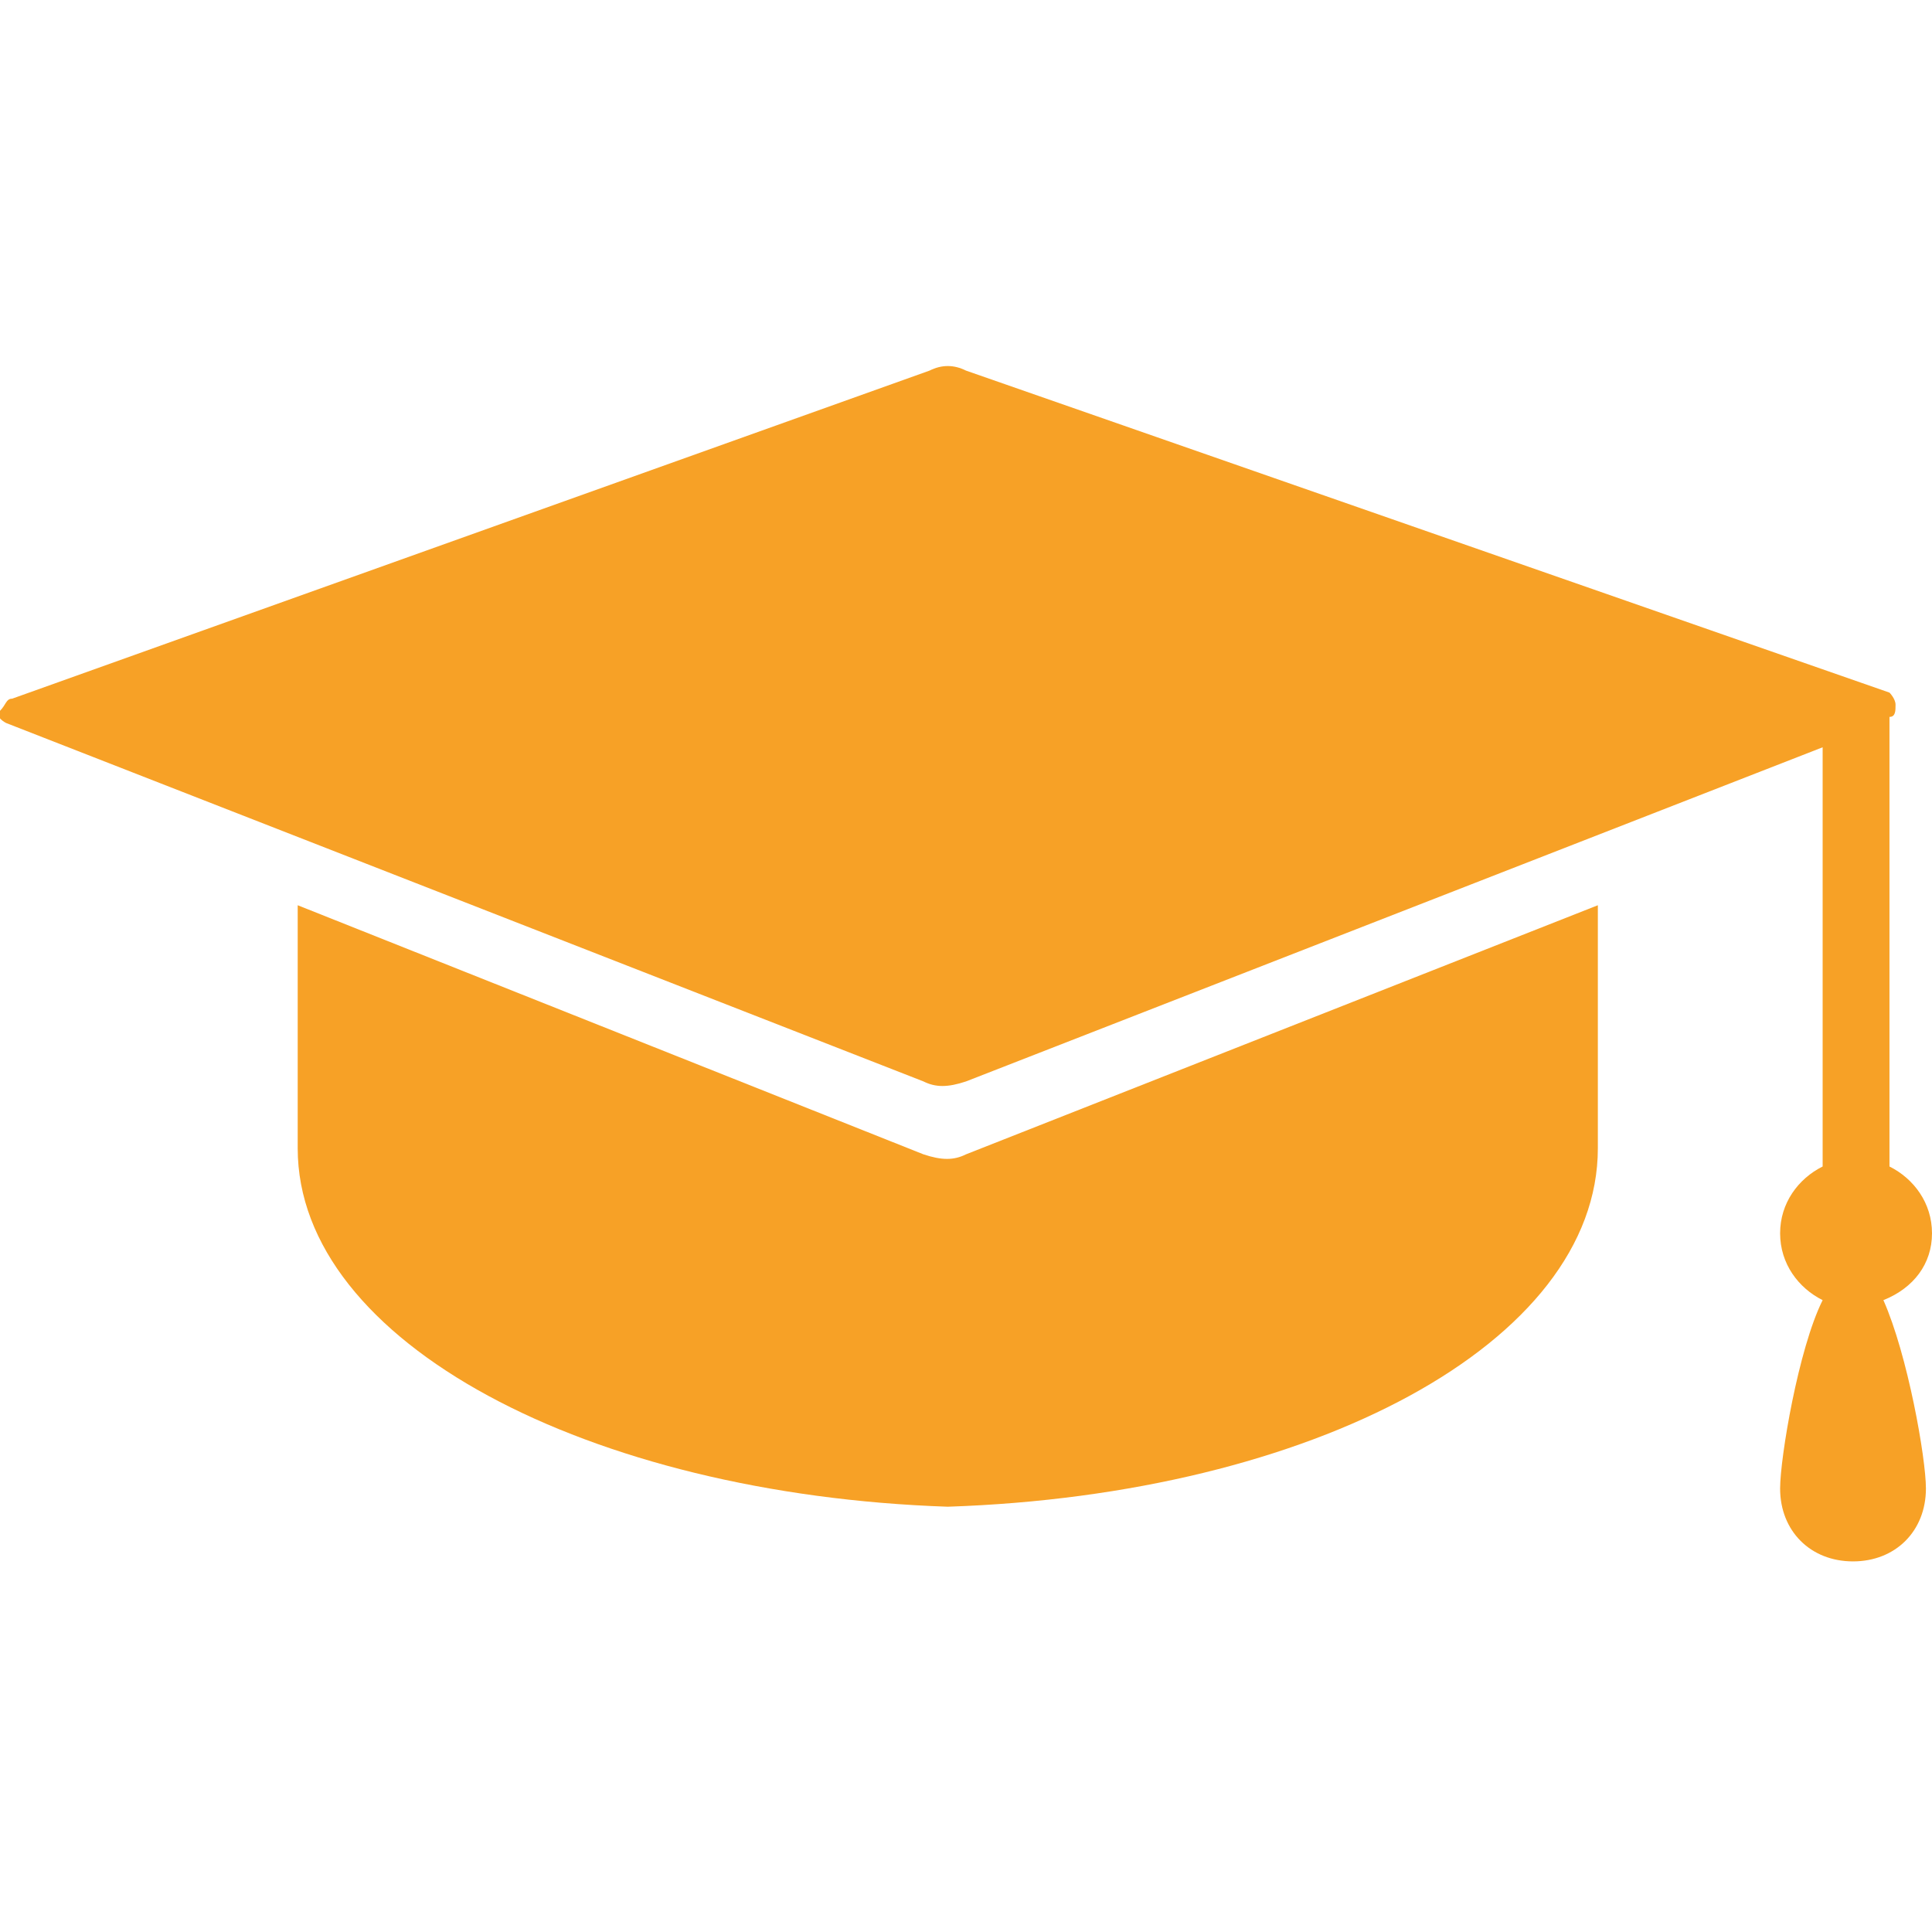
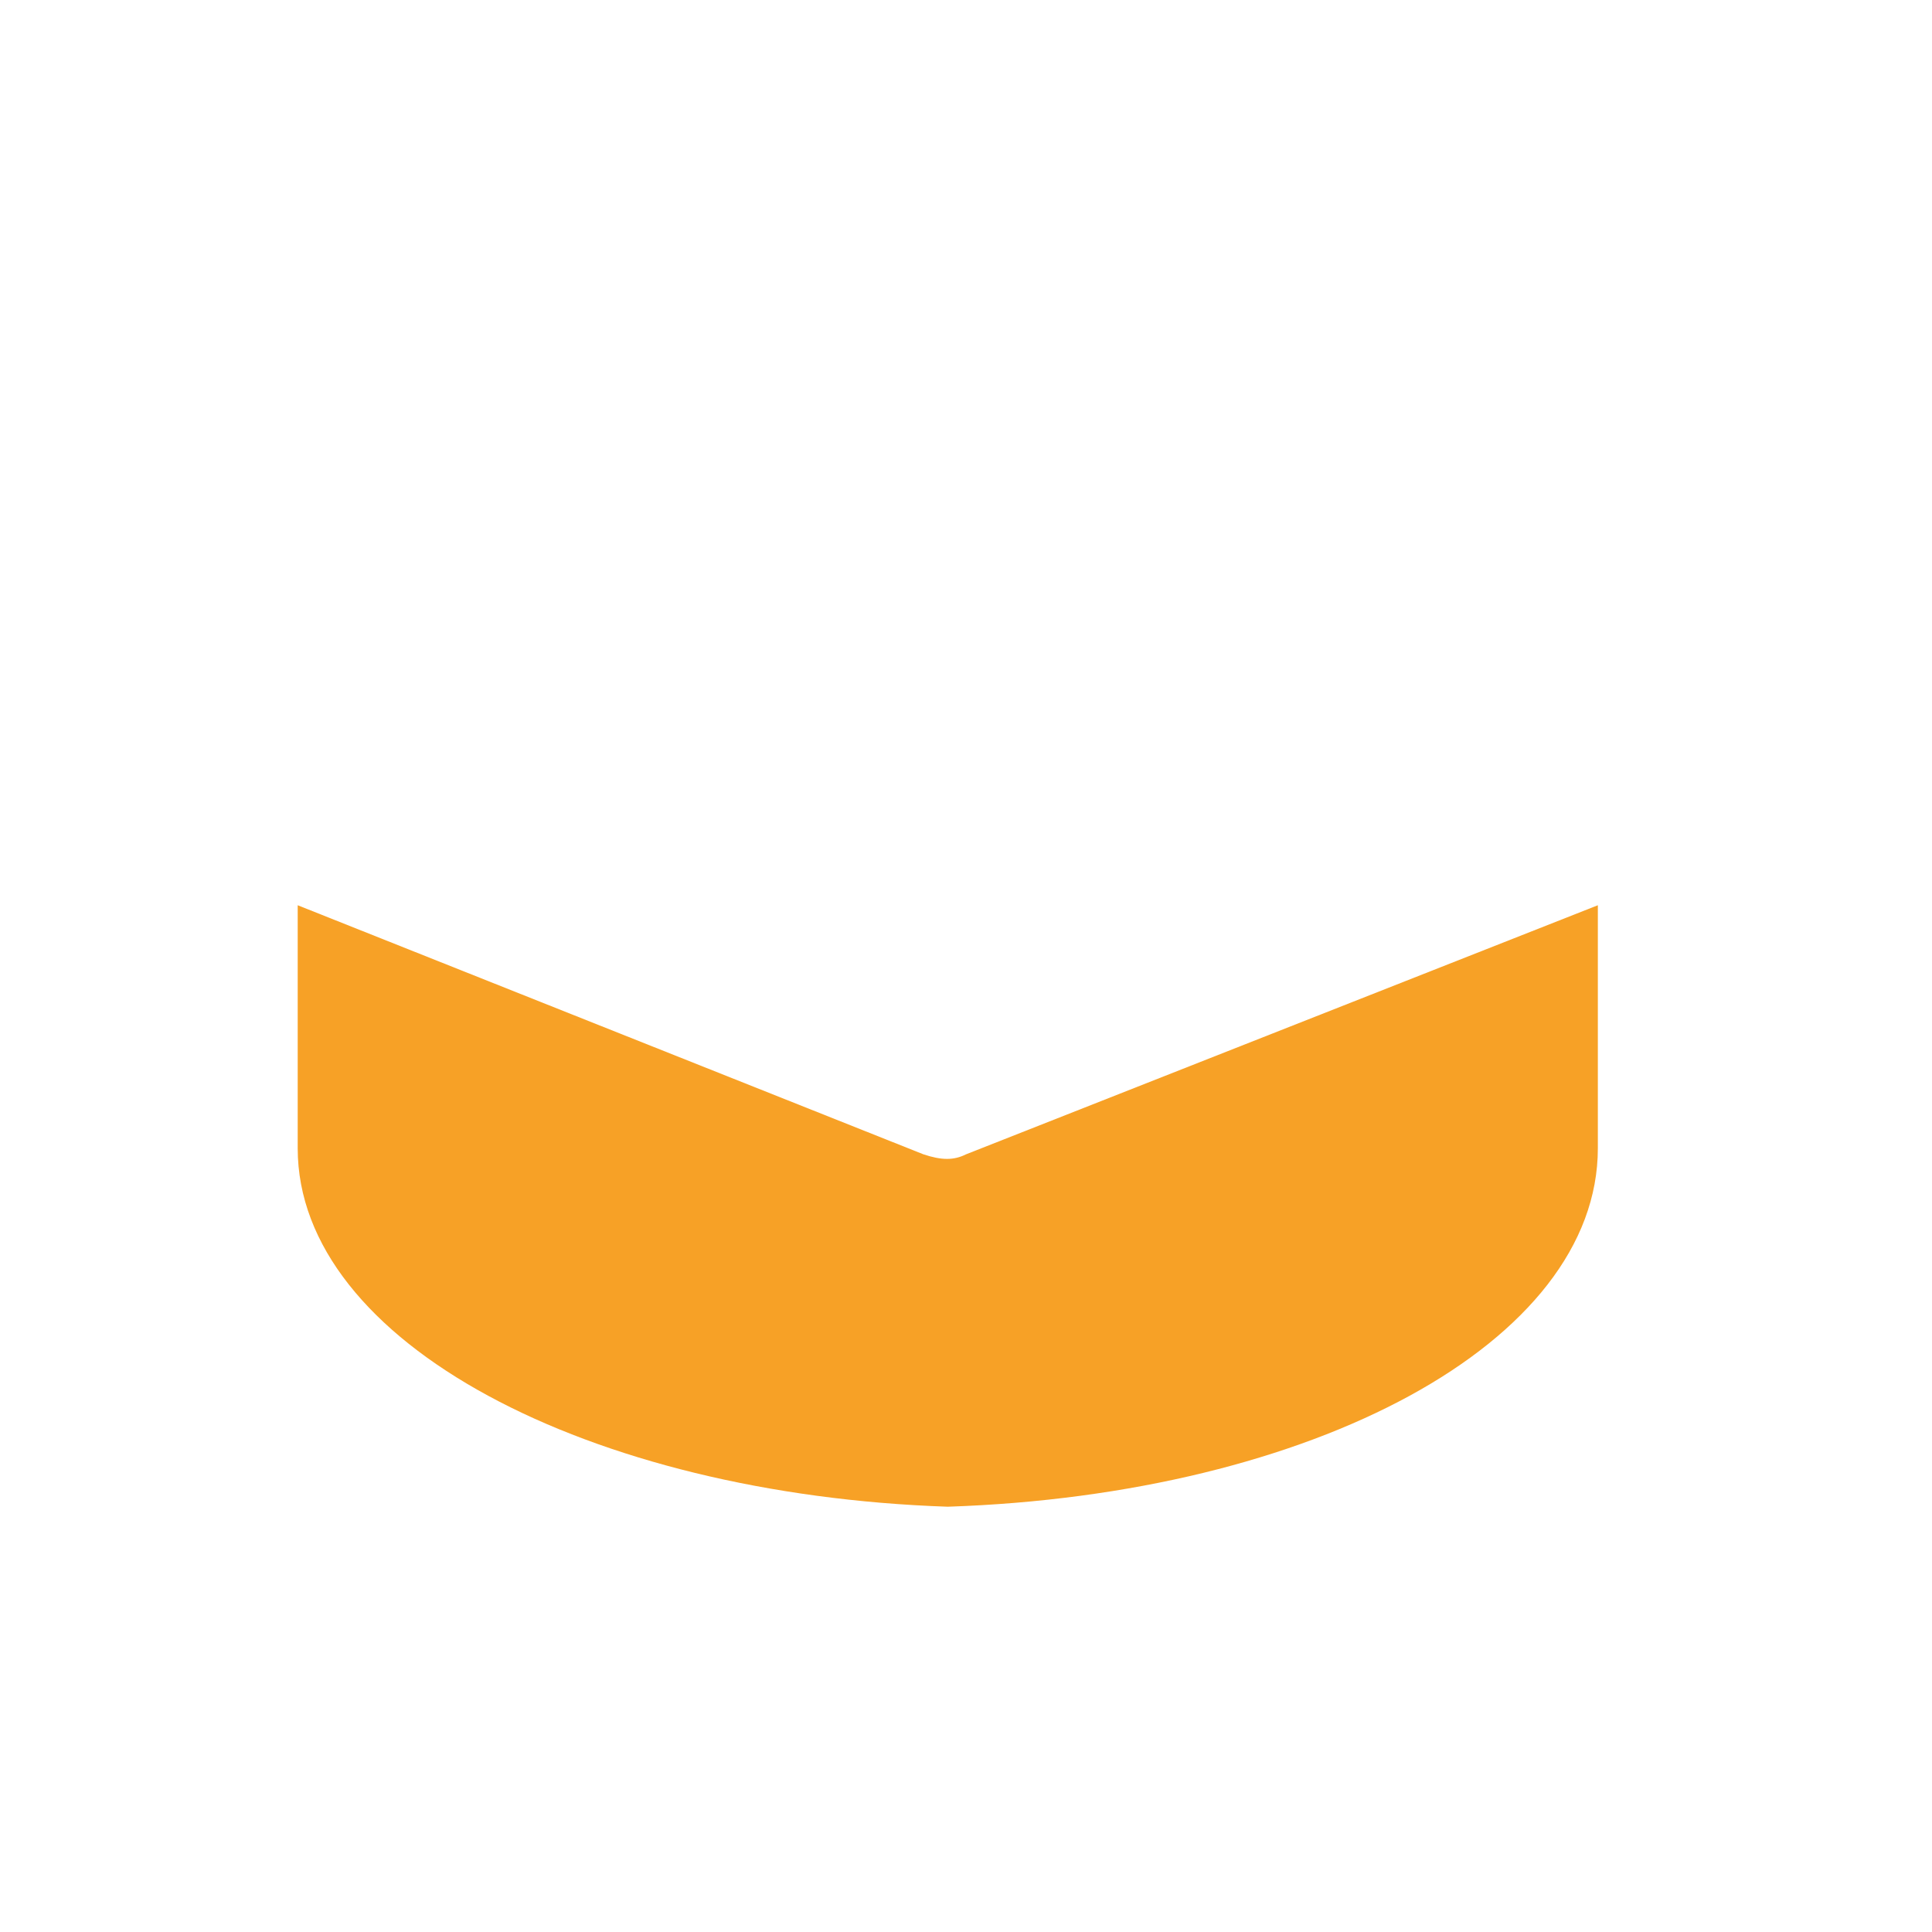
<svg xmlns="http://www.w3.org/2000/svg" version="1.1" id="Capa_1" x="0px" y="0px" viewBox="0 0 31.8 31.8" style="enable-background:new 0 0 31.8 31.8;" xml:space="preserve">
  <style type="text/css">
	.st0{fill:#F7A126;}
</style>
  <g>
    <g>
-       <path class="st0" d="M31.8,20.3c0-0.5-0.3-0.9-0.7-1.1v-7.4c0.1,0,0.1-0.1,0.1-0.2c0-0.1-0.1-0.2-0.1-0.2L15.9,6.1    c-0.2-0.1-0.4-0.1-0.6,0L0.2,11.5c-0.1,0-0.1,0.1-0.2,0.2s0.1,0.2,0.1,0.2l15.1,5.9c0.2,0.1,0.4,0.1,0.7,0L30,12.3v6.9    c-0.4,0.2-0.7,0.6-0.7,1.1c0,0.5,0.3,0.9,0.7,1.1c-0.4,0.8-0.7,2.6-0.7,3.1c0,0.7,0.5,1.2,1.2,1.2c0.7,0,1.2-0.5,1.2-1.2    c0-0.5-0.3-2.2-0.7-3.1C31.5,21.2,31.8,20.8,31.8,20.3z" />
      <path class="st0" d="M4.9,14.9c0,1.7,0,3.7,0,4c0,3.2,4.8,5.7,10.7,5.9c6-0.2,10.7-2.7,10.7-5.9c0-0.3,0-2.3,0-4l-10.4,4.1    c-0.2,0.1-0.4,0.1-0.7,0L4.9,14.9z" />
    </g>
  </g>
</svg>